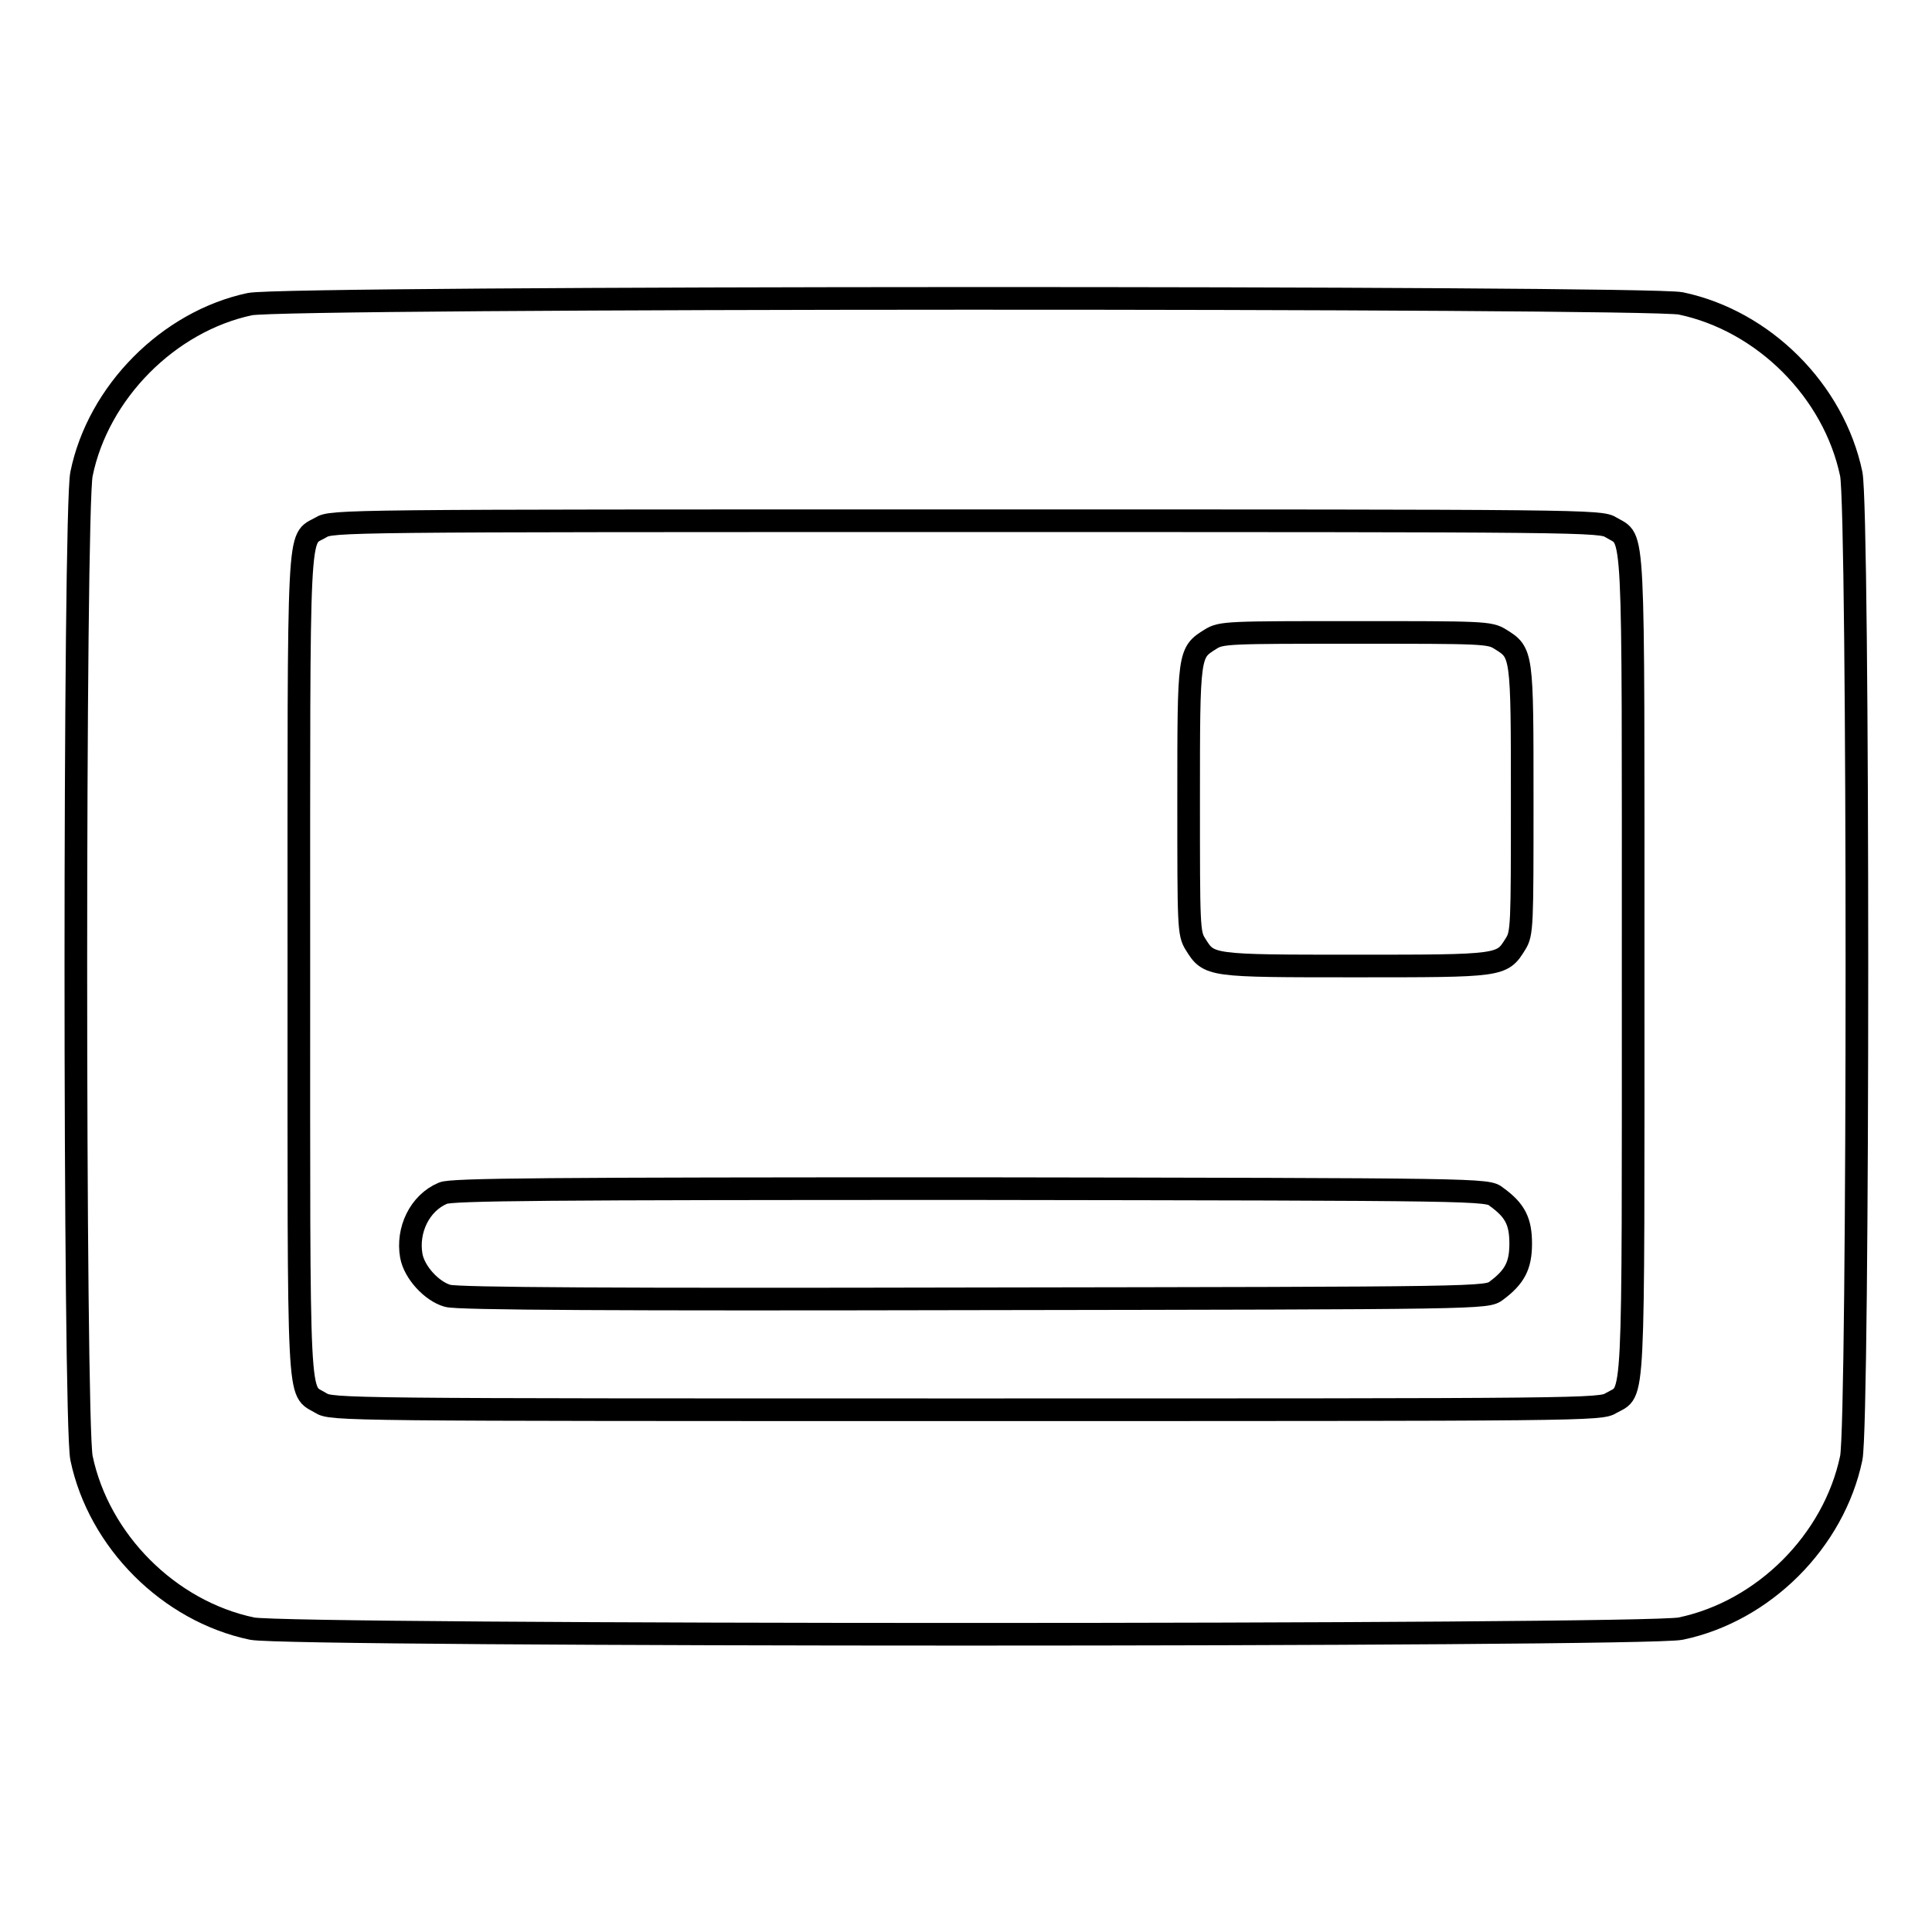
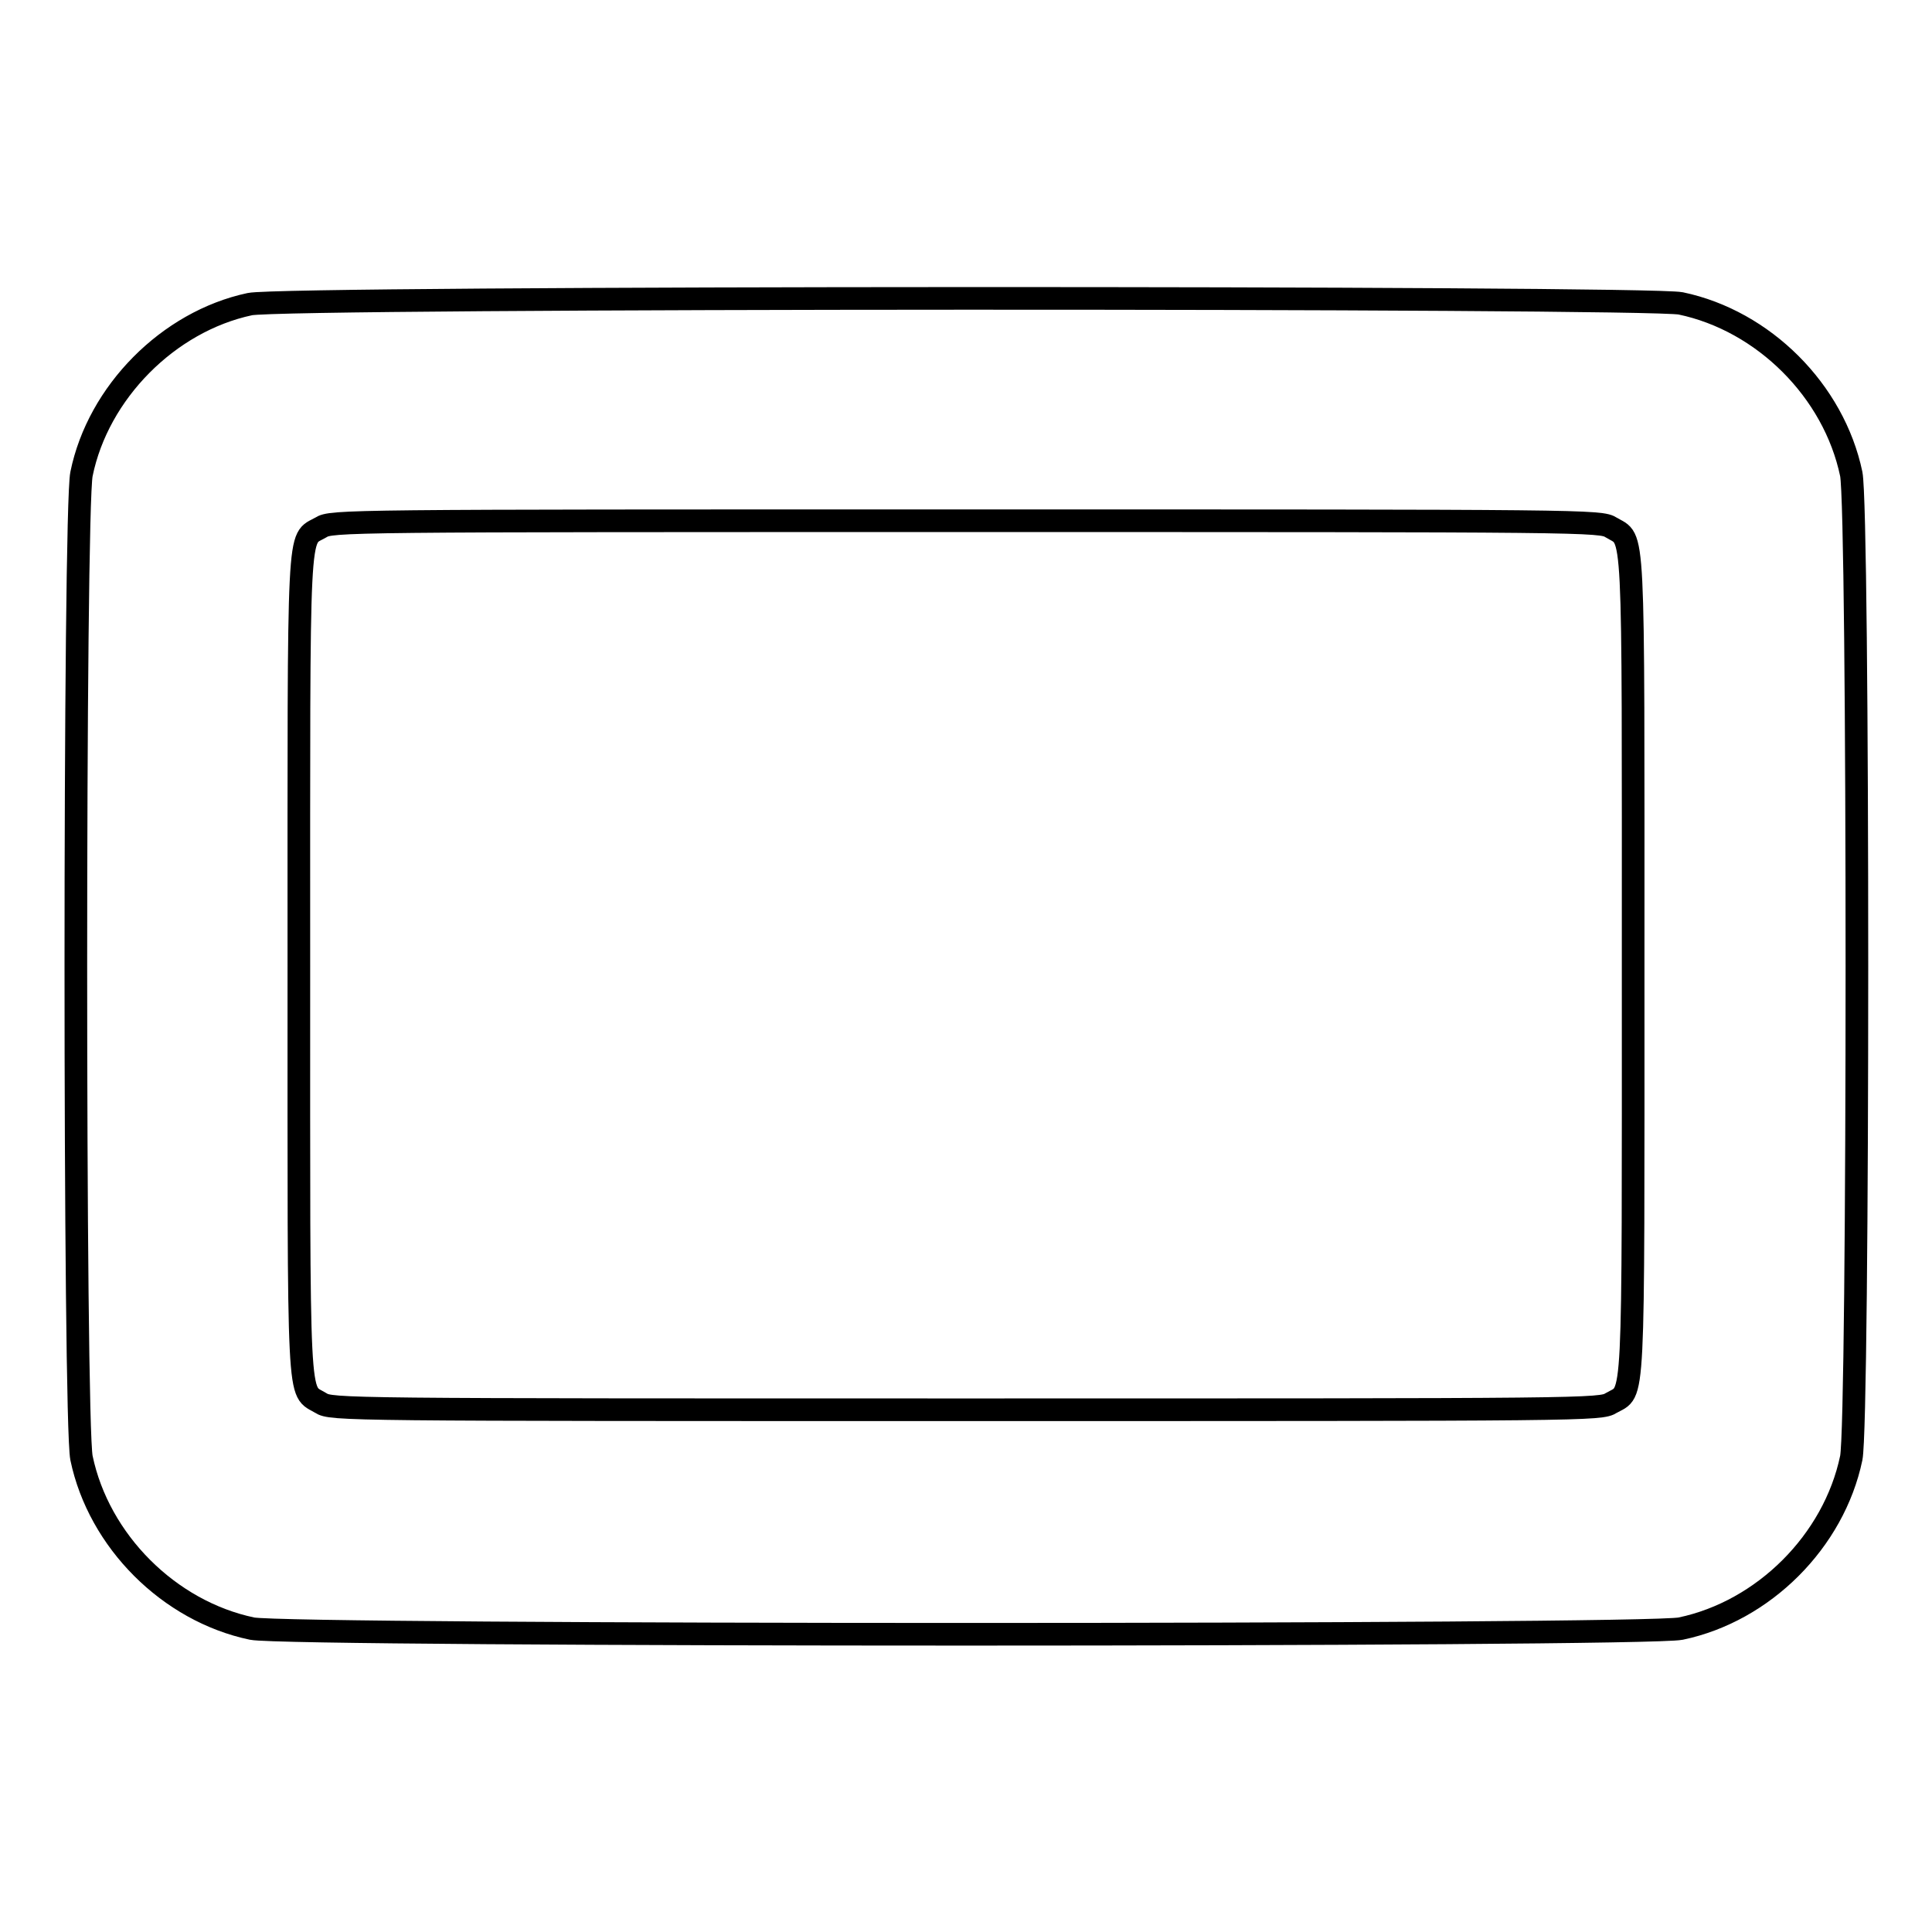
<svg xmlns="http://www.w3.org/2000/svg" version="1.1" x="0px" y="0px" viewBox="0 0 256 256" enable-background="new 0 0 256 256" xml:space="preserve">
  <g>
    <g>
      <g>
        <path stroke-width="3" fill-opacity="0" stroke="#000000" d="M33.1,40.3C22.3,42.6,13,52,10.8,62.8c-1,4.8-1,125.5,0,130.4c2.3,11,11.6,20.3,22.6,22.6c4.8,1,184.5,1,189.3,0c11-2.3,20.3-11.6,22.6-22.6c1-4.8,1-125.5,0-130.4c-2.3-11-11.6-20.3-22.6-22.6C218,39.3,37.7,39.3,33.1,40.3z M213.5,69.9c3.1,1.9,2.9-2,2.9,58s0.2,56.2-2.9,58c-1.4,0.9-3,0.9-85.5,0.9s-84.1,0-85.5-0.9c-3.1-1.9-2.9,2-2.9-58s-0.2-56.2,2.9-58c1.4-0.9,3-0.9,85.5-0.9S212.1,69,213.5,69.9z" />
-         <path stroke-width="3" fill-opacity="0" stroke="#000000" d="M160.4,84.7c-2.9,1.8-2.9,1.8-2.9,21.3c0,16.7,0,17.7,0.9,19.1c1.8,2.9,1.8,2.9,21.2,2.9c19.4,0,19.4,0,21.2-2.9c0.9-1.4,0.9-2.4,0.9-19.1c0-19.5,0-19.5-2.9-21.3c-1.4-0.9-2.4-0.9-19.2-0.9C162.8,83.8,161.8,83.8,160.4,84.7z" />
-         <path stroke-width="3" fill-opacity="0" stroke="#000000" d="M58.7,158.1c-3.1,1.3-4.8,4.9-4.2,8.3c0.4,2.2,2.7,4.7,4.8,5.3c1.2,0.4,22.9,0.5,69.7,0.4c67.9-0.1,68-0.1,69.3-1.1c2.4-1.8,3.2-3.3,3.2-6.2c0-2.9-0.7-4.4-3.2-6.2c-1.2-1-1.4-1-69.7-1.1C72.3,157.5,59.8,157.6,58.7,158.1z" />
      </g>
    </g>
  </g>
</svg>